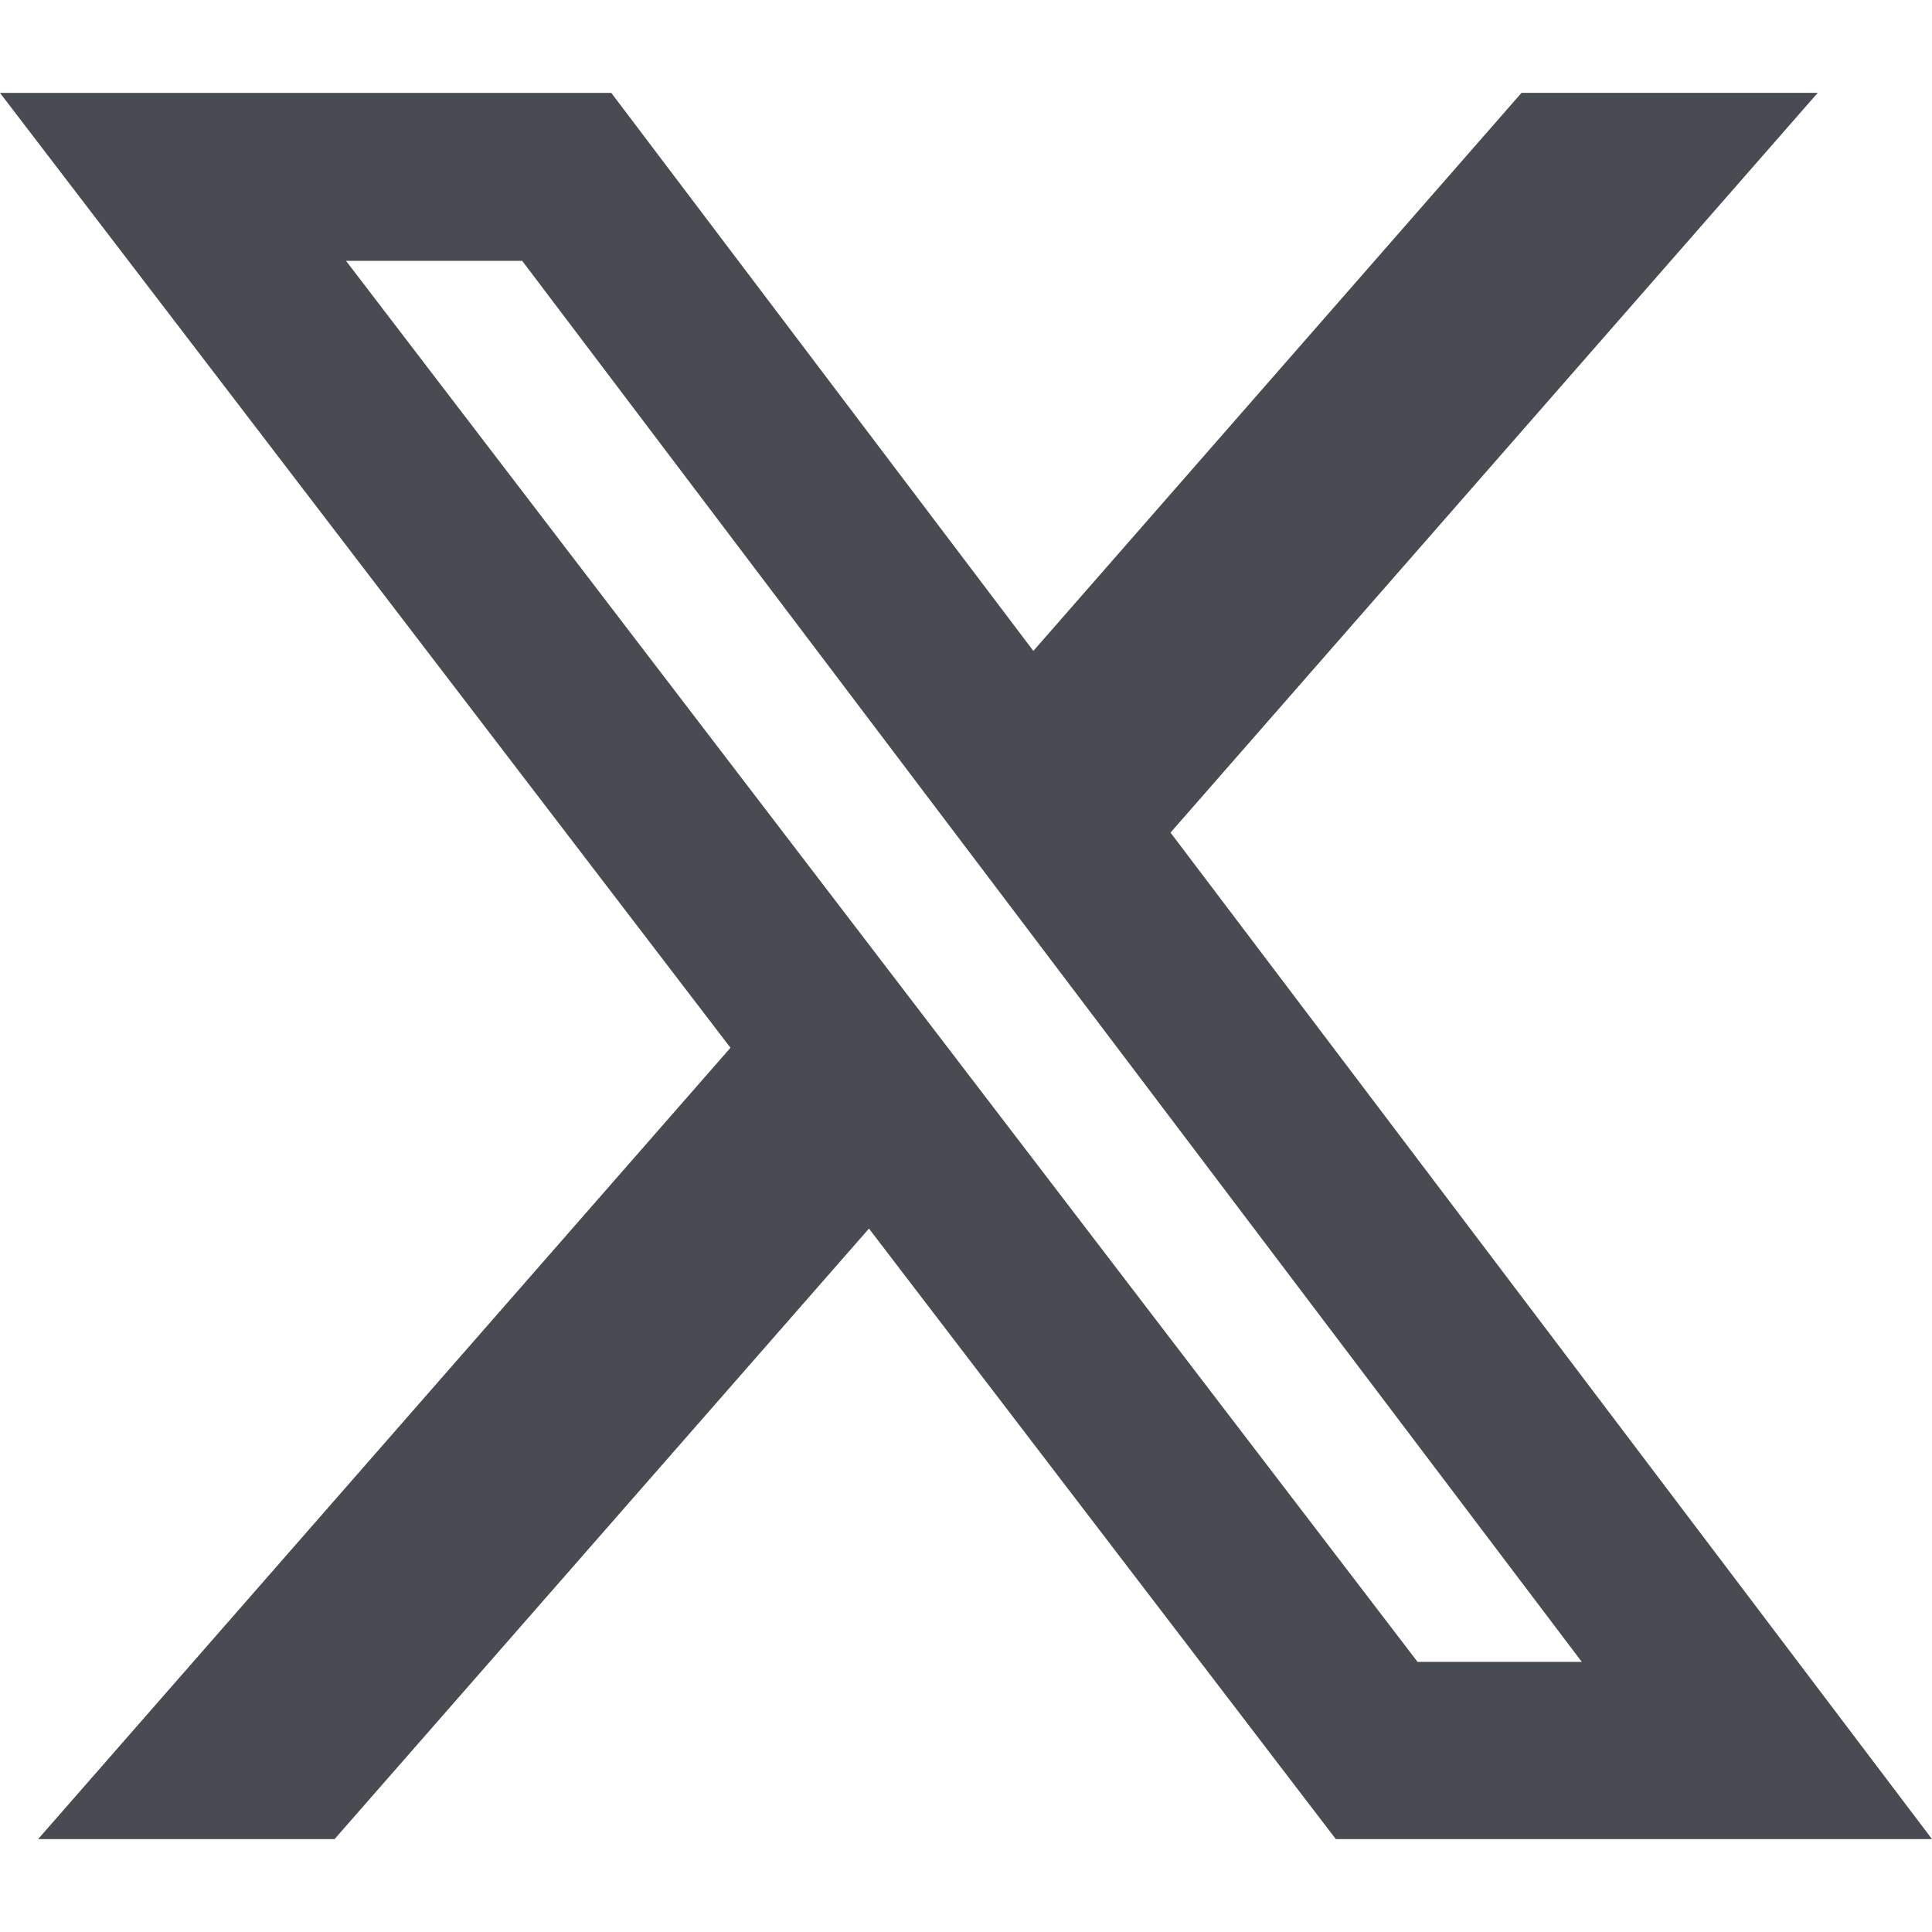
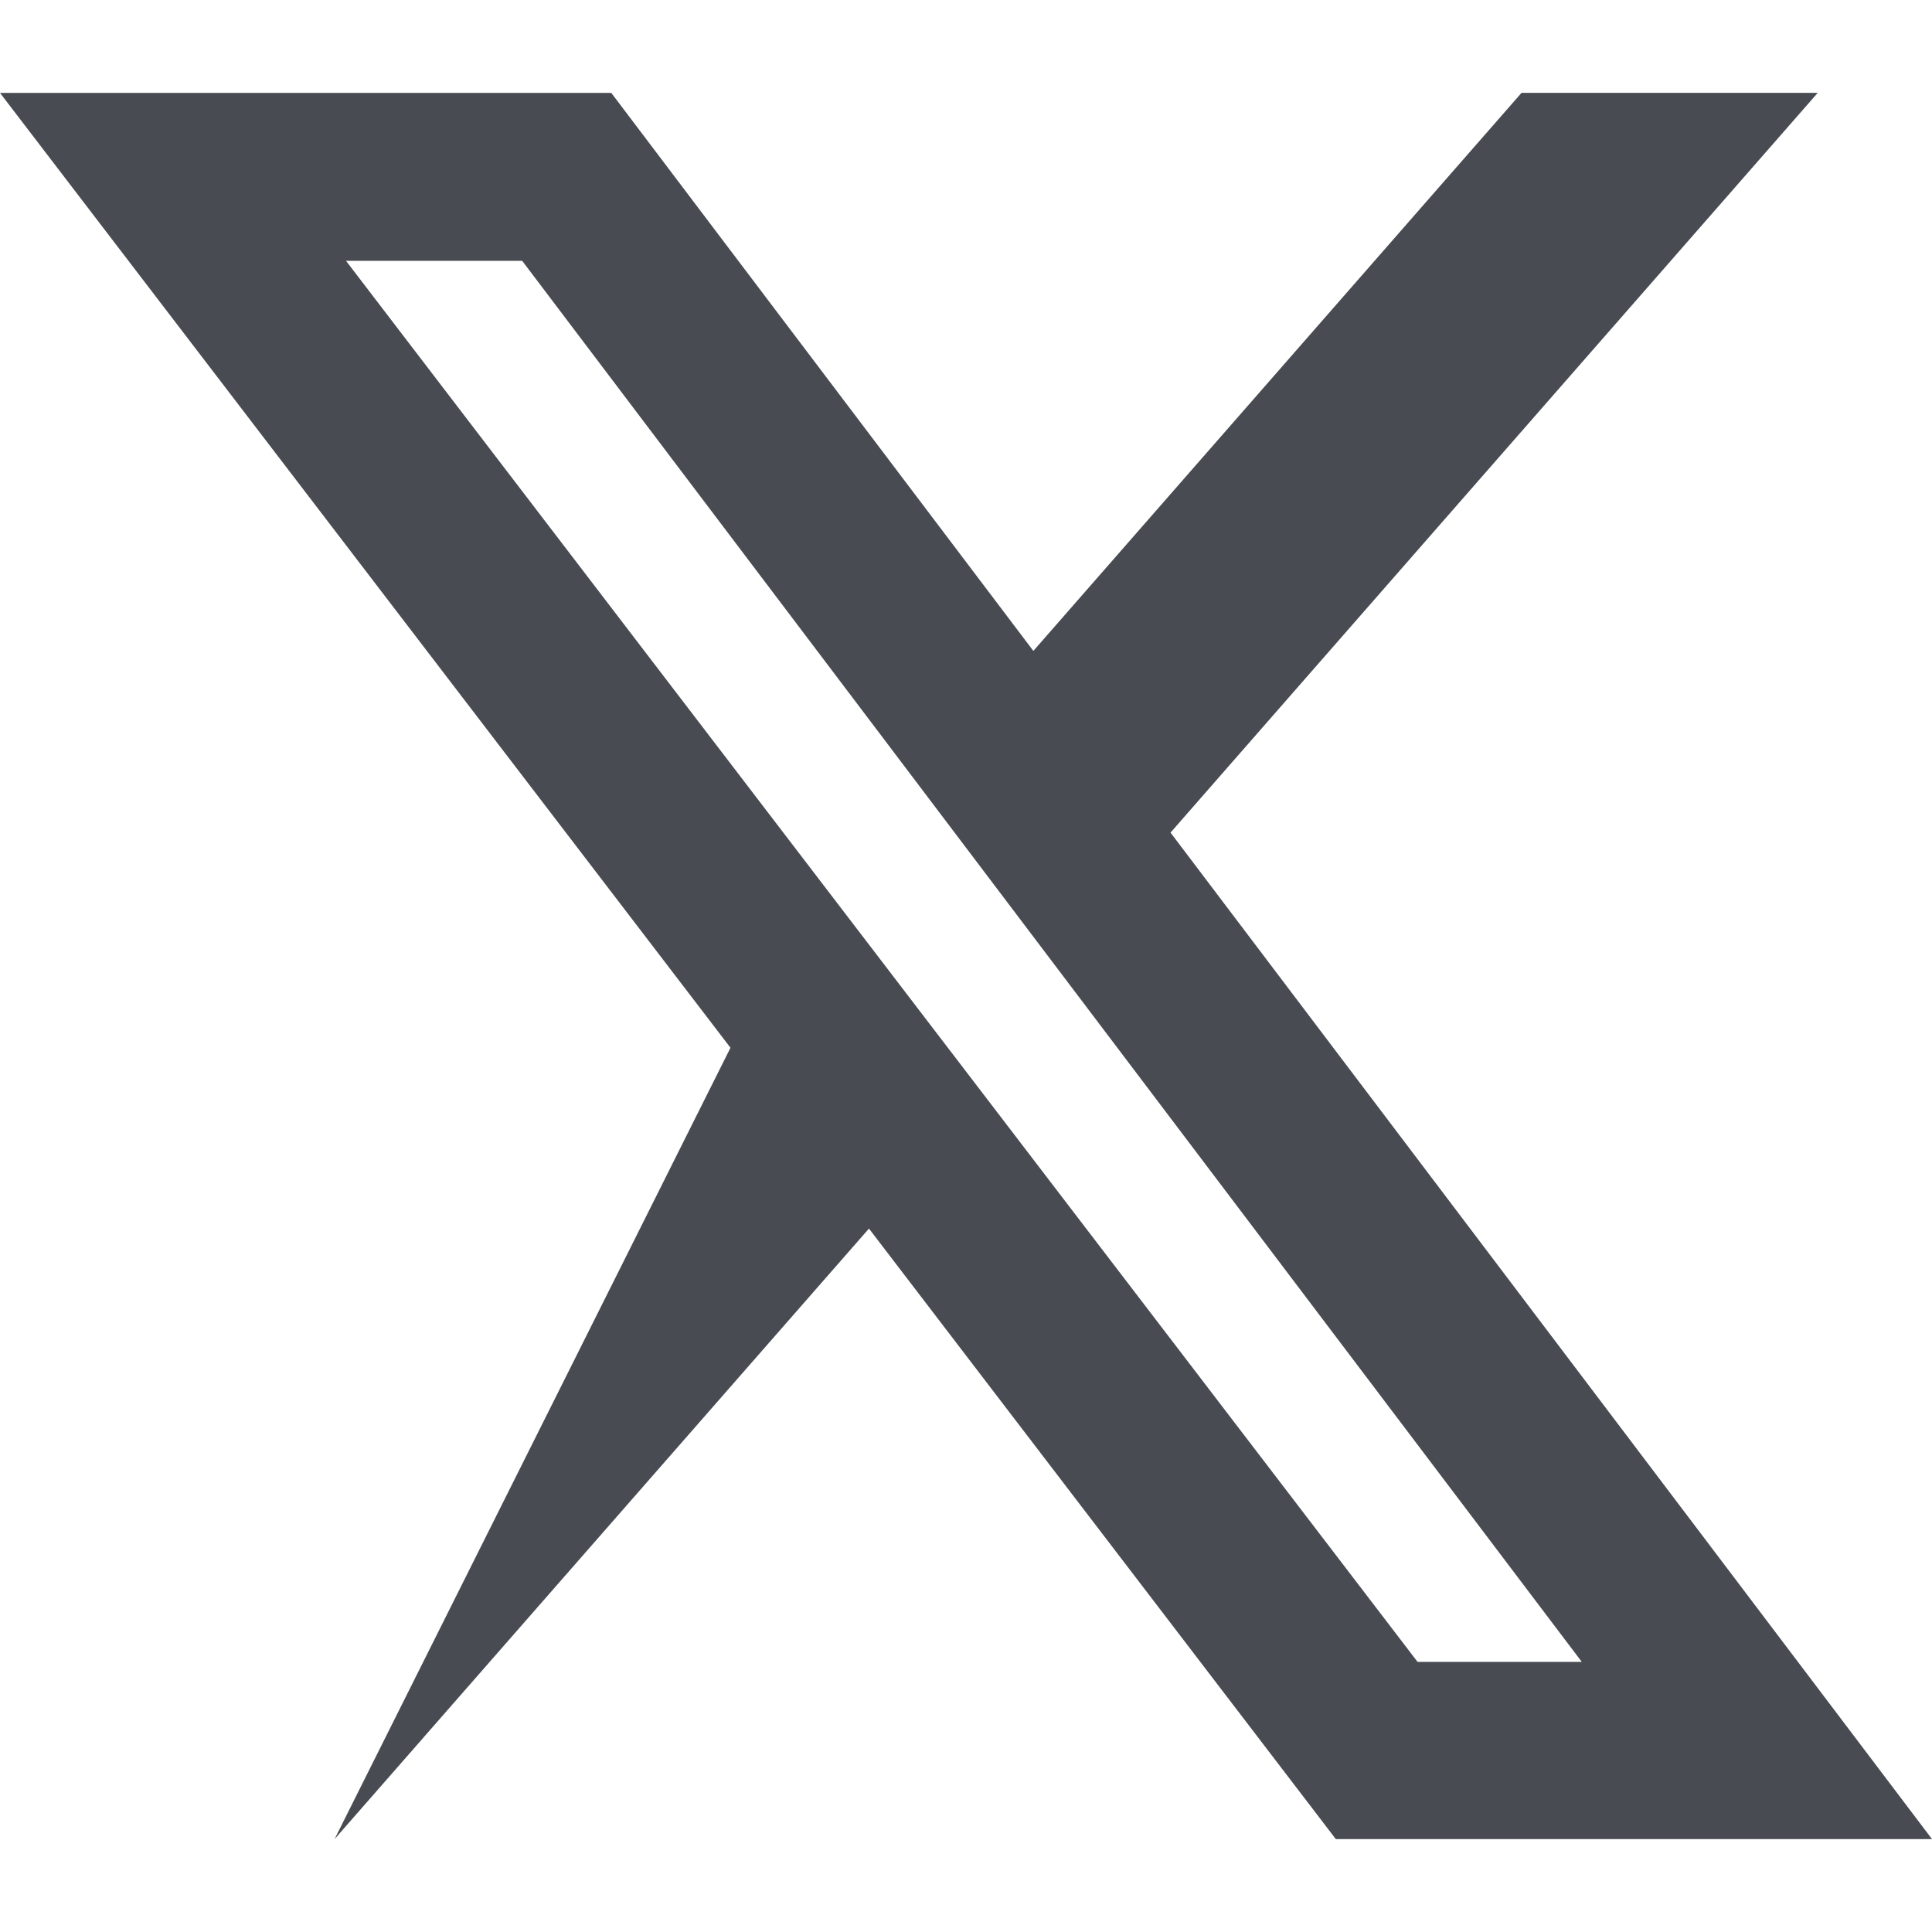
<svg xmlns="http://www.w3.org/2000/svg" width="22" height="22" viewBox="0 0 22 22" fill="none">
  <g id="simple-icons:x">
-     <path id="Vector" d="M17.326 1.057H20.699L13.329 9.481L22 20.942H15.211L9.895 13.99L3.81 20.942H0.434L8.318 11.931L0 1.058H6.961L11.767 7.412L17.326 1.057ZM16.142 18.924H18.012L5.946 2.97H3.94L16.142 18.924Z" fill="#484C52" />
+     <path id="Vector" d="M17.326 1.057H20.699L13.329 9.481L22 20.942H15.211L9.895 13.99L3.81 20.942L8.318 11.931L0 1.058H6.961L11.767 7.412L17.326 1.057ZM16.142 18.924H18.012L5.946 2.97H3.94L16.142 18.924Z" fill="#484C52" />
  </g>
</svg>